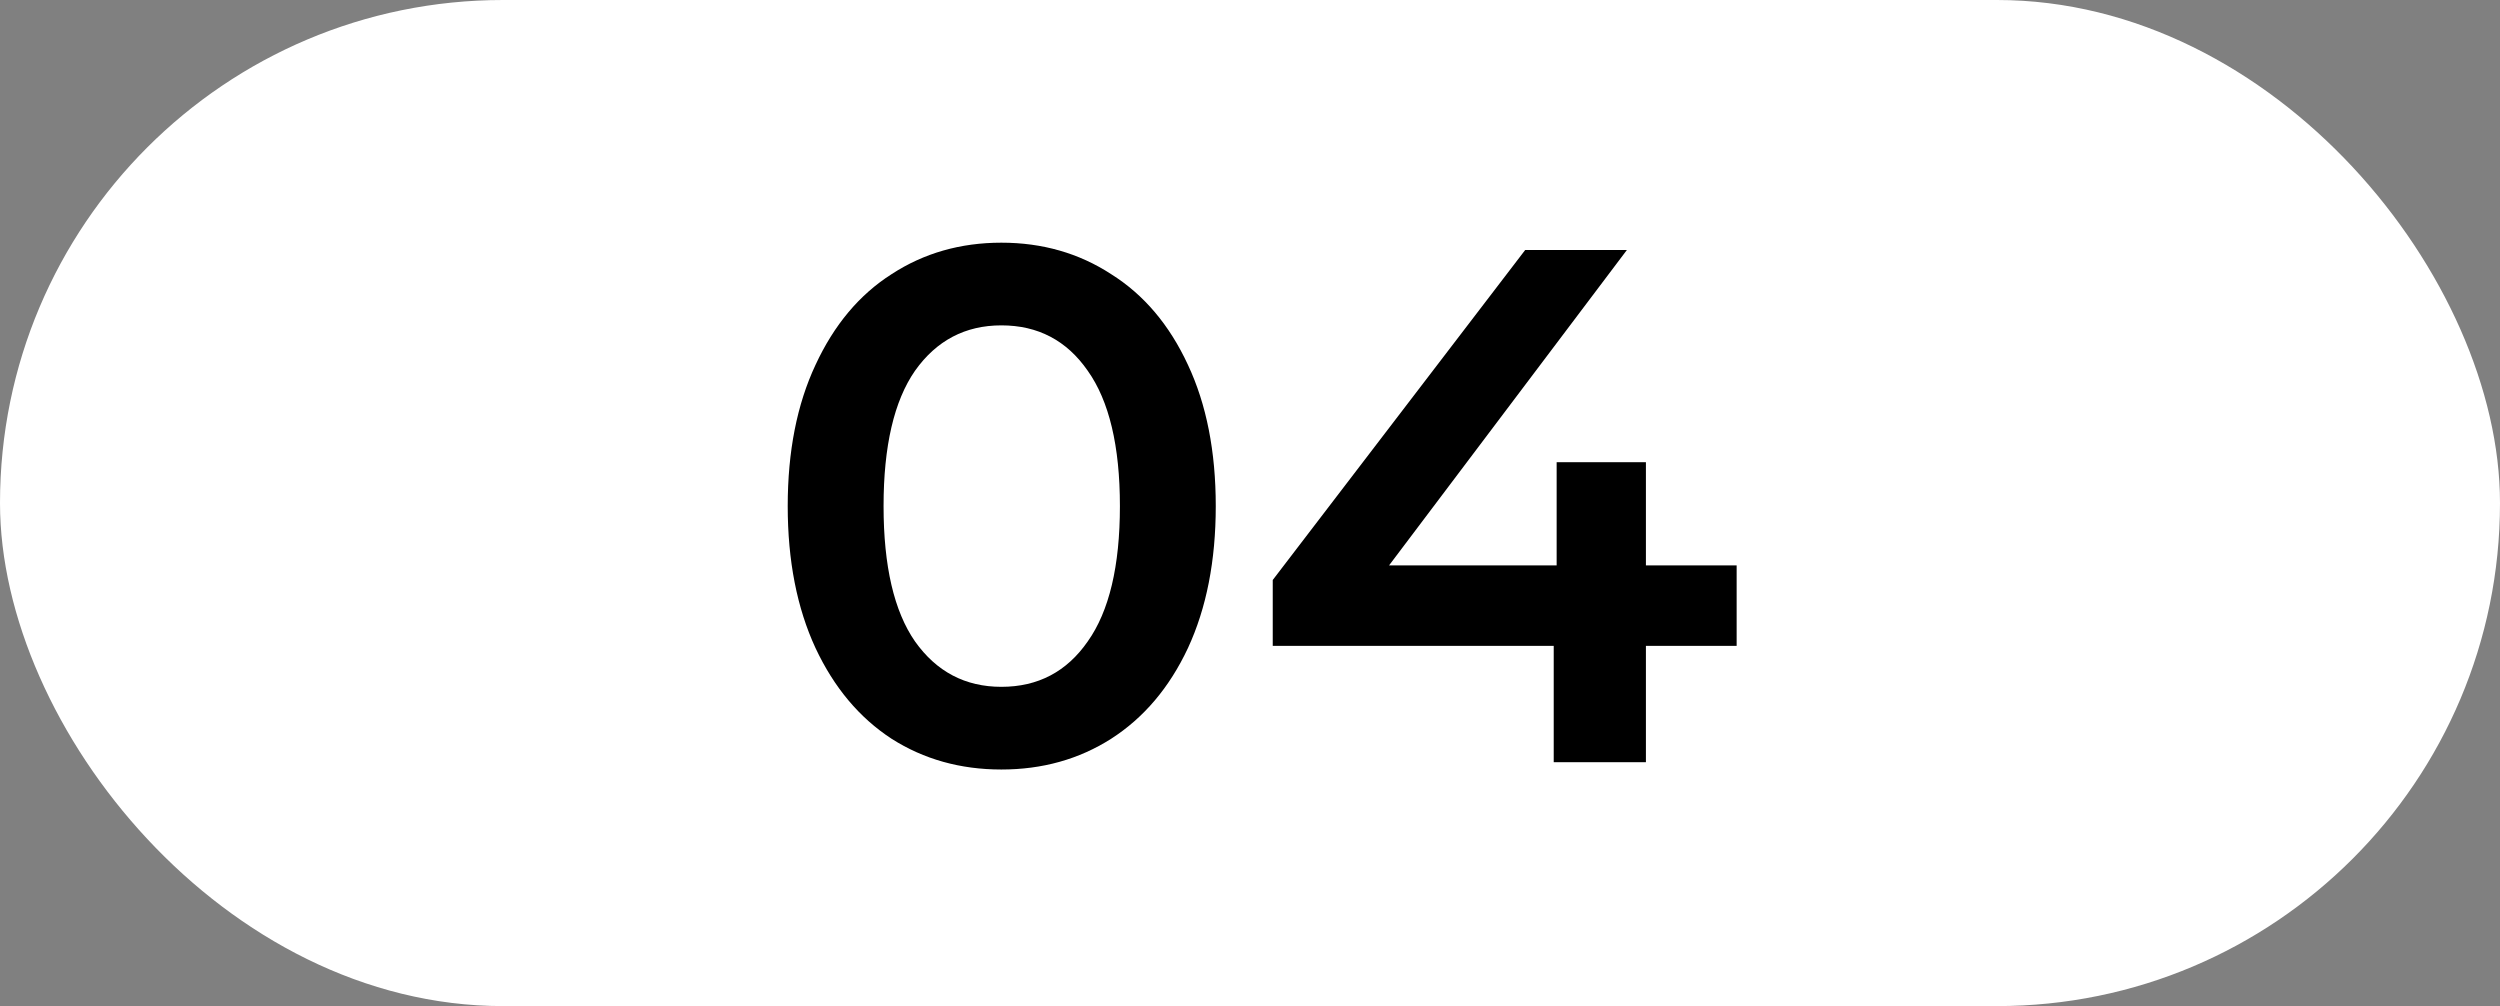
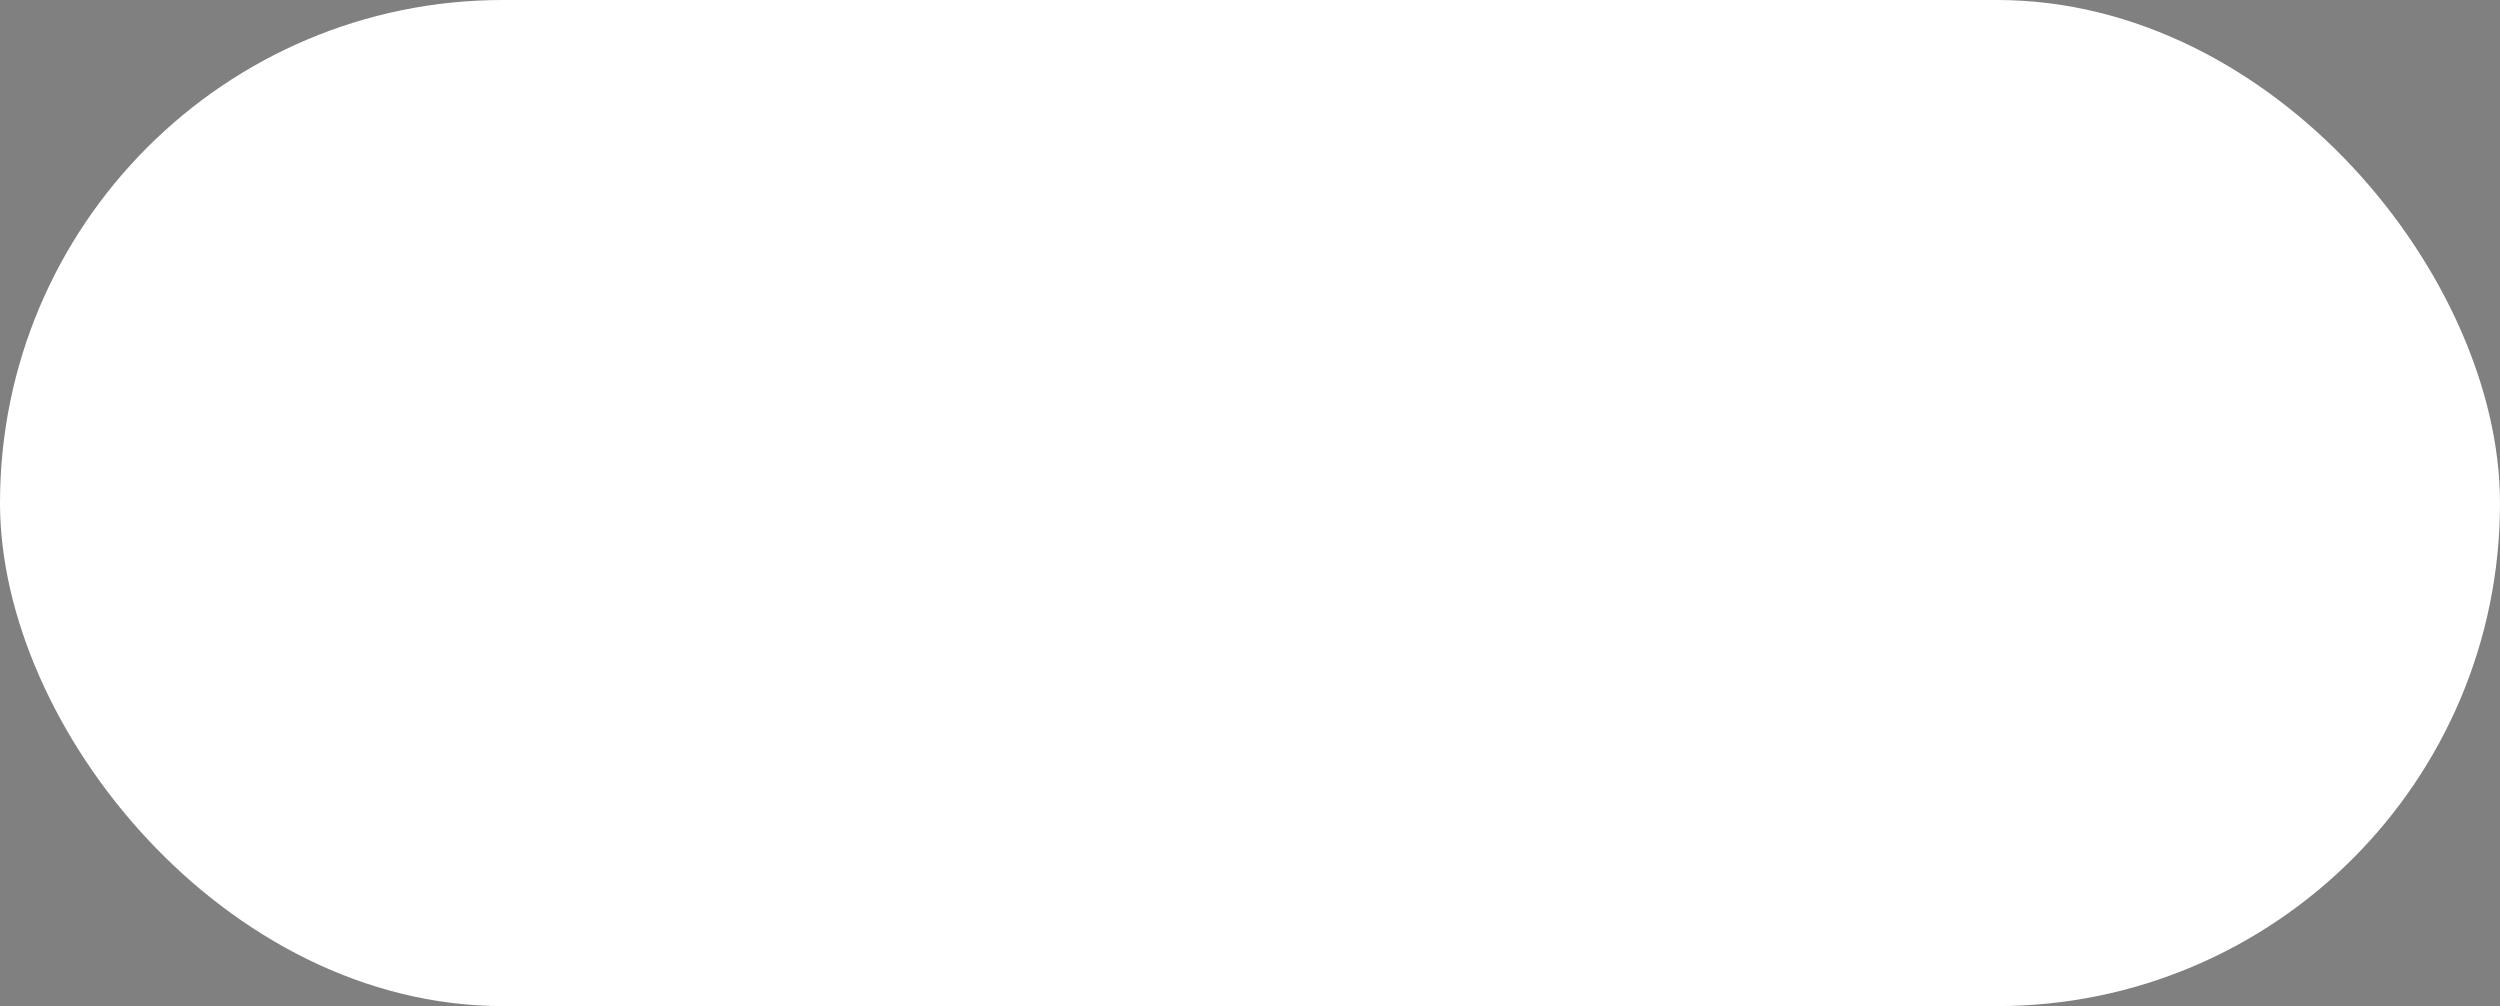
<svg xmlns="http://www.w3.org/2000/svg" width="82" height="33" viewBox="0 0 82 33" fill="none">
  <rect x="0" y="0" width="82" height="33" fill="#808080" stroke="none" />
  <rect width="82" height="33" rx="16.5" fill="white" />
-   <path d="M32.845 25.24C31.501 25.24 30.301 24.904 29.245 24.232C28.189 23.544 27.357 22.552 26.749 21.256C26.141 19.944 25.837 18.392 25.837 16.6C25.837 14.808 26.141 13.264 26.749 11.968C27.357 10.656 28.189 9.664 29.245 8.992C30.301 8.304 31.501 7.96 32.845 7.96C34.189 7.96 35.389 8.304 36.445 8.992C37.517 9.664 38.357 10.656 38.965 11.968C39.573 13.264 39.877 14.808 39.877 16.6C39.877 18.392 39.573 19.944 38.965 21.256C38.357 22.552 37.517 23.544 36.445 24.232C35.389 24.904 34.189 25.24 32.845 25.24ZM32.845 22.528C34.045 22.528 34.989 22.032 35.677 21.04C36.381 20.048 36.733 18.568 36.733 16.6C36.733 14.632 36.381 13.152 35.677 12.16C34.989 11.168 34.045 10.672 32.845 10.672C31.661 10.672 30.717 11.168 30.013 12.16C29.325 13.152 28.981 14.632 28.981 16.6C28.981 18.568 29.325 20.048 30.013 21.04C30.717 22.032 31.661 22.528 32.845 22.528ZM56.962 21.184H53.986V25H50.962V21.184H41.746V19.024L50.026 8.2H53.362L45.562 18.544H51.058V15.16H53.986V18.544H56.962V21.184Z" fill="black" />
</svg>